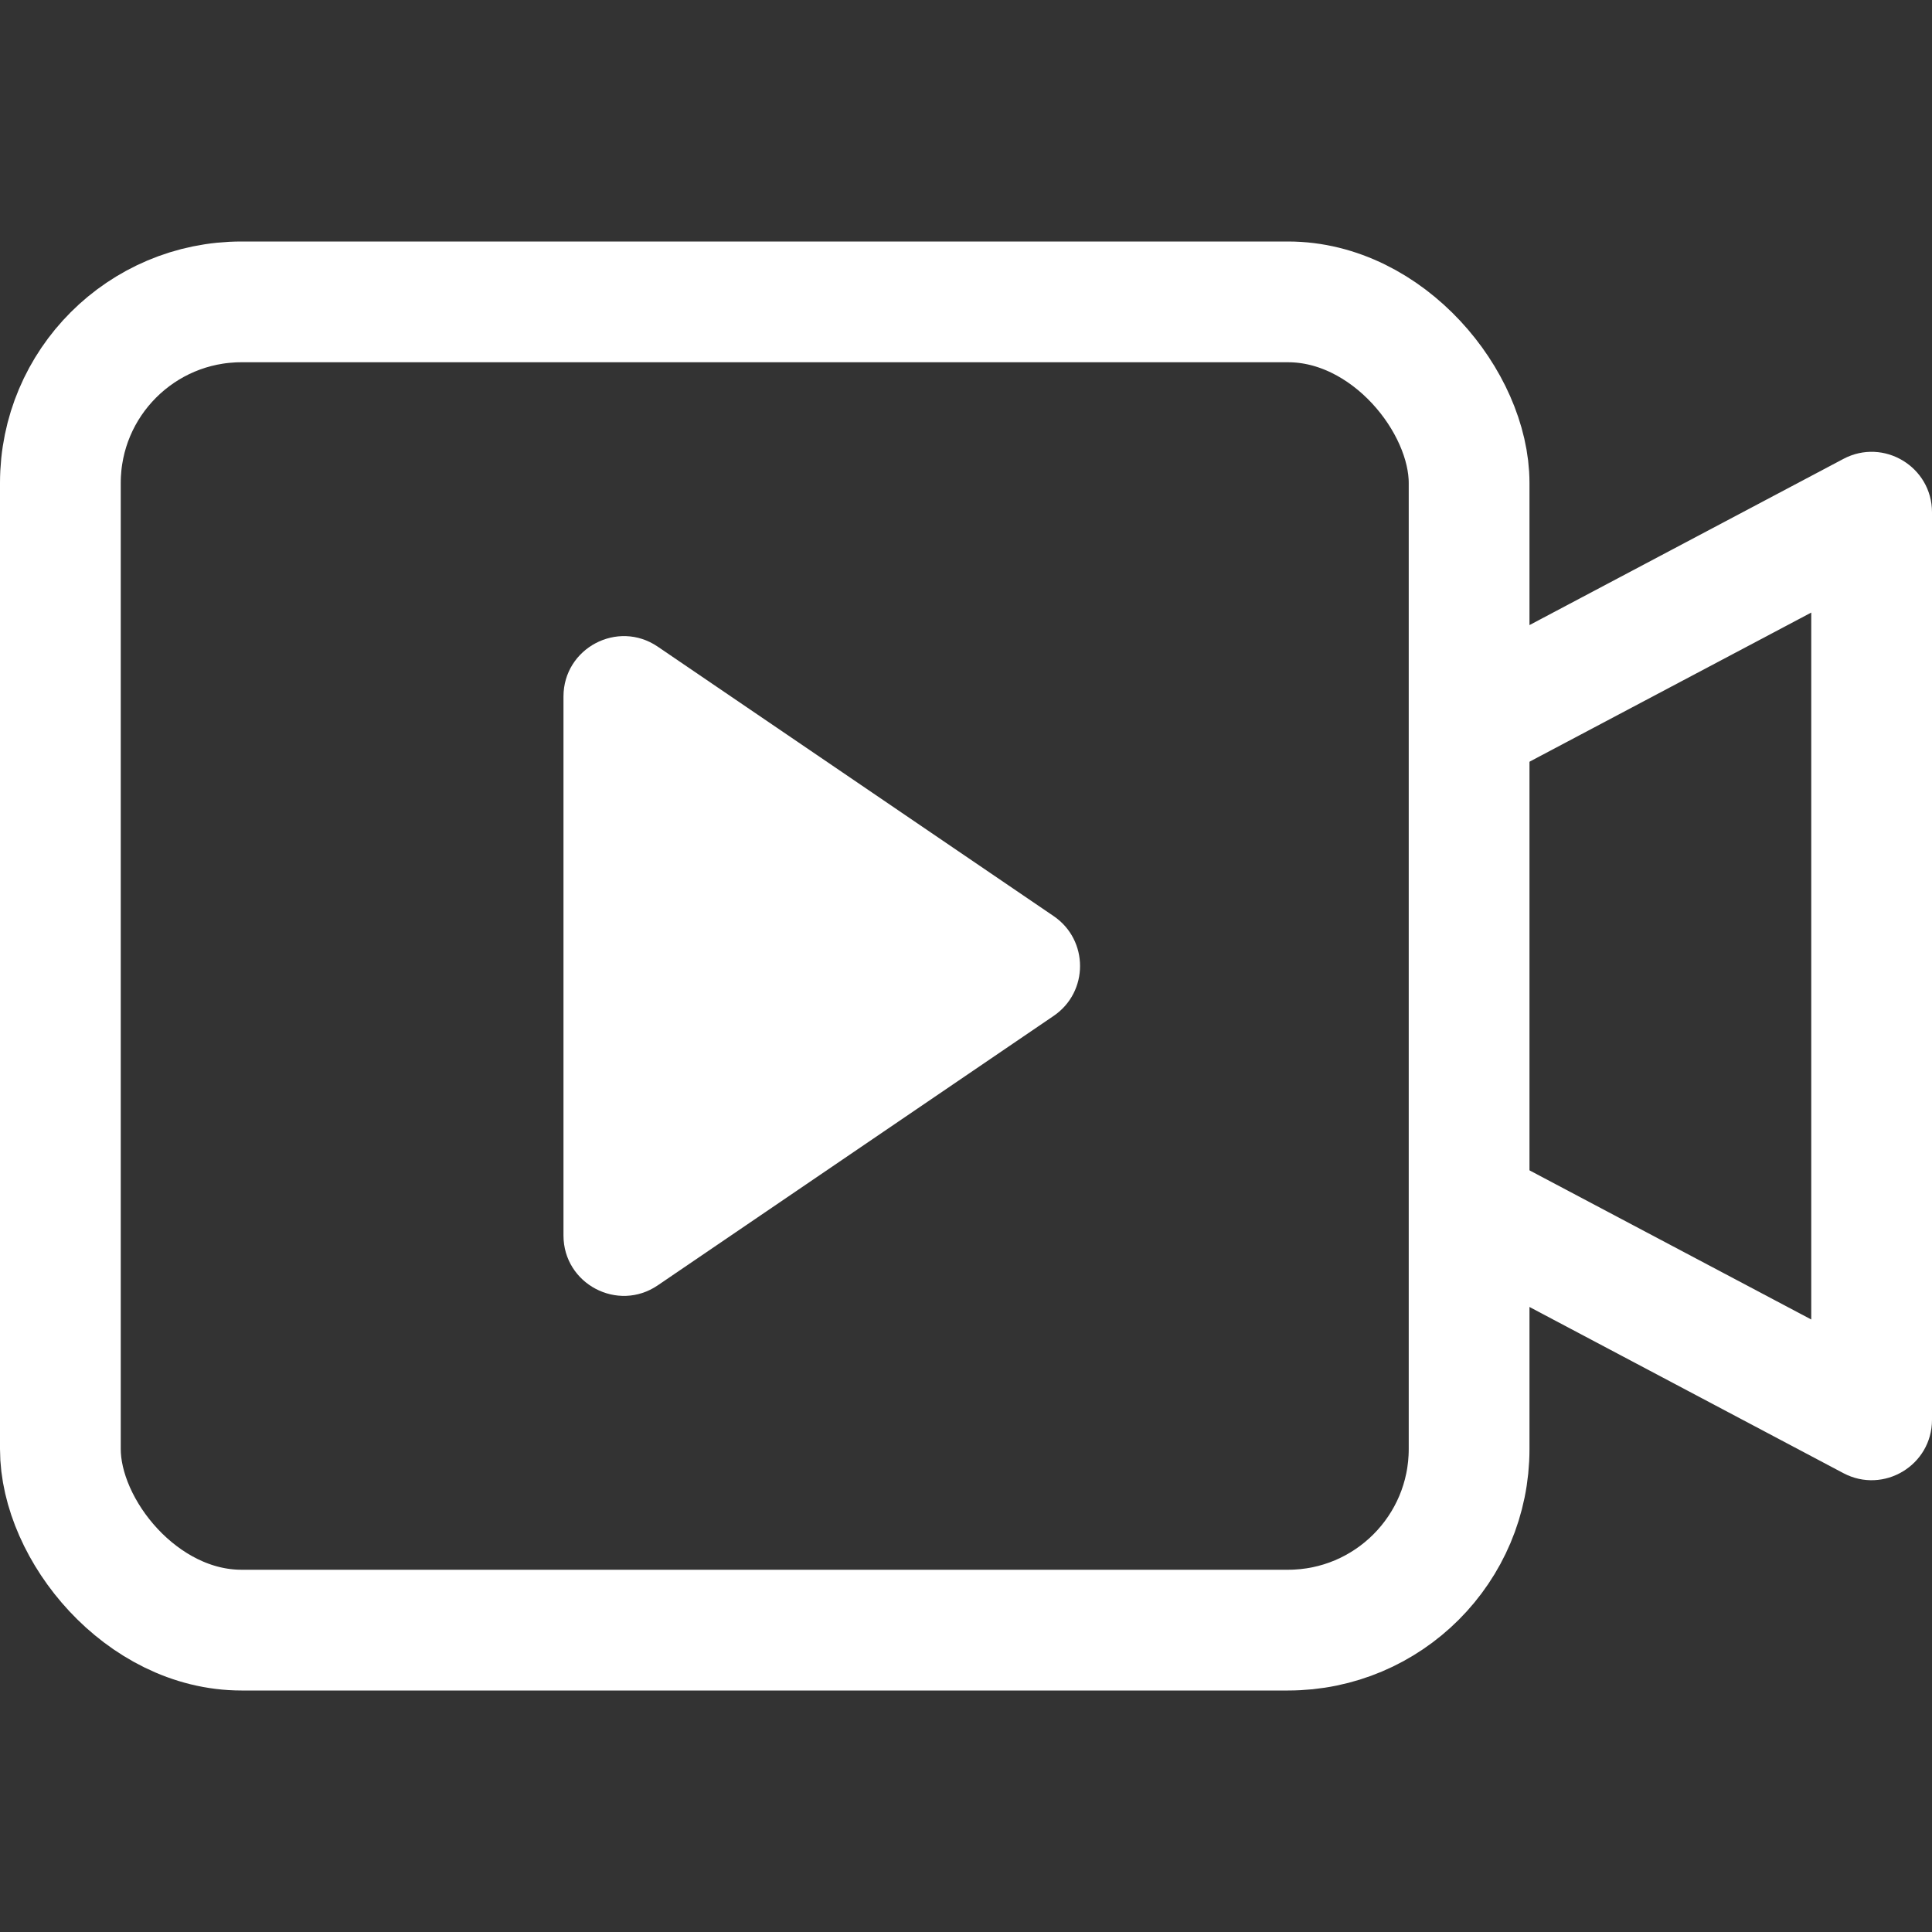
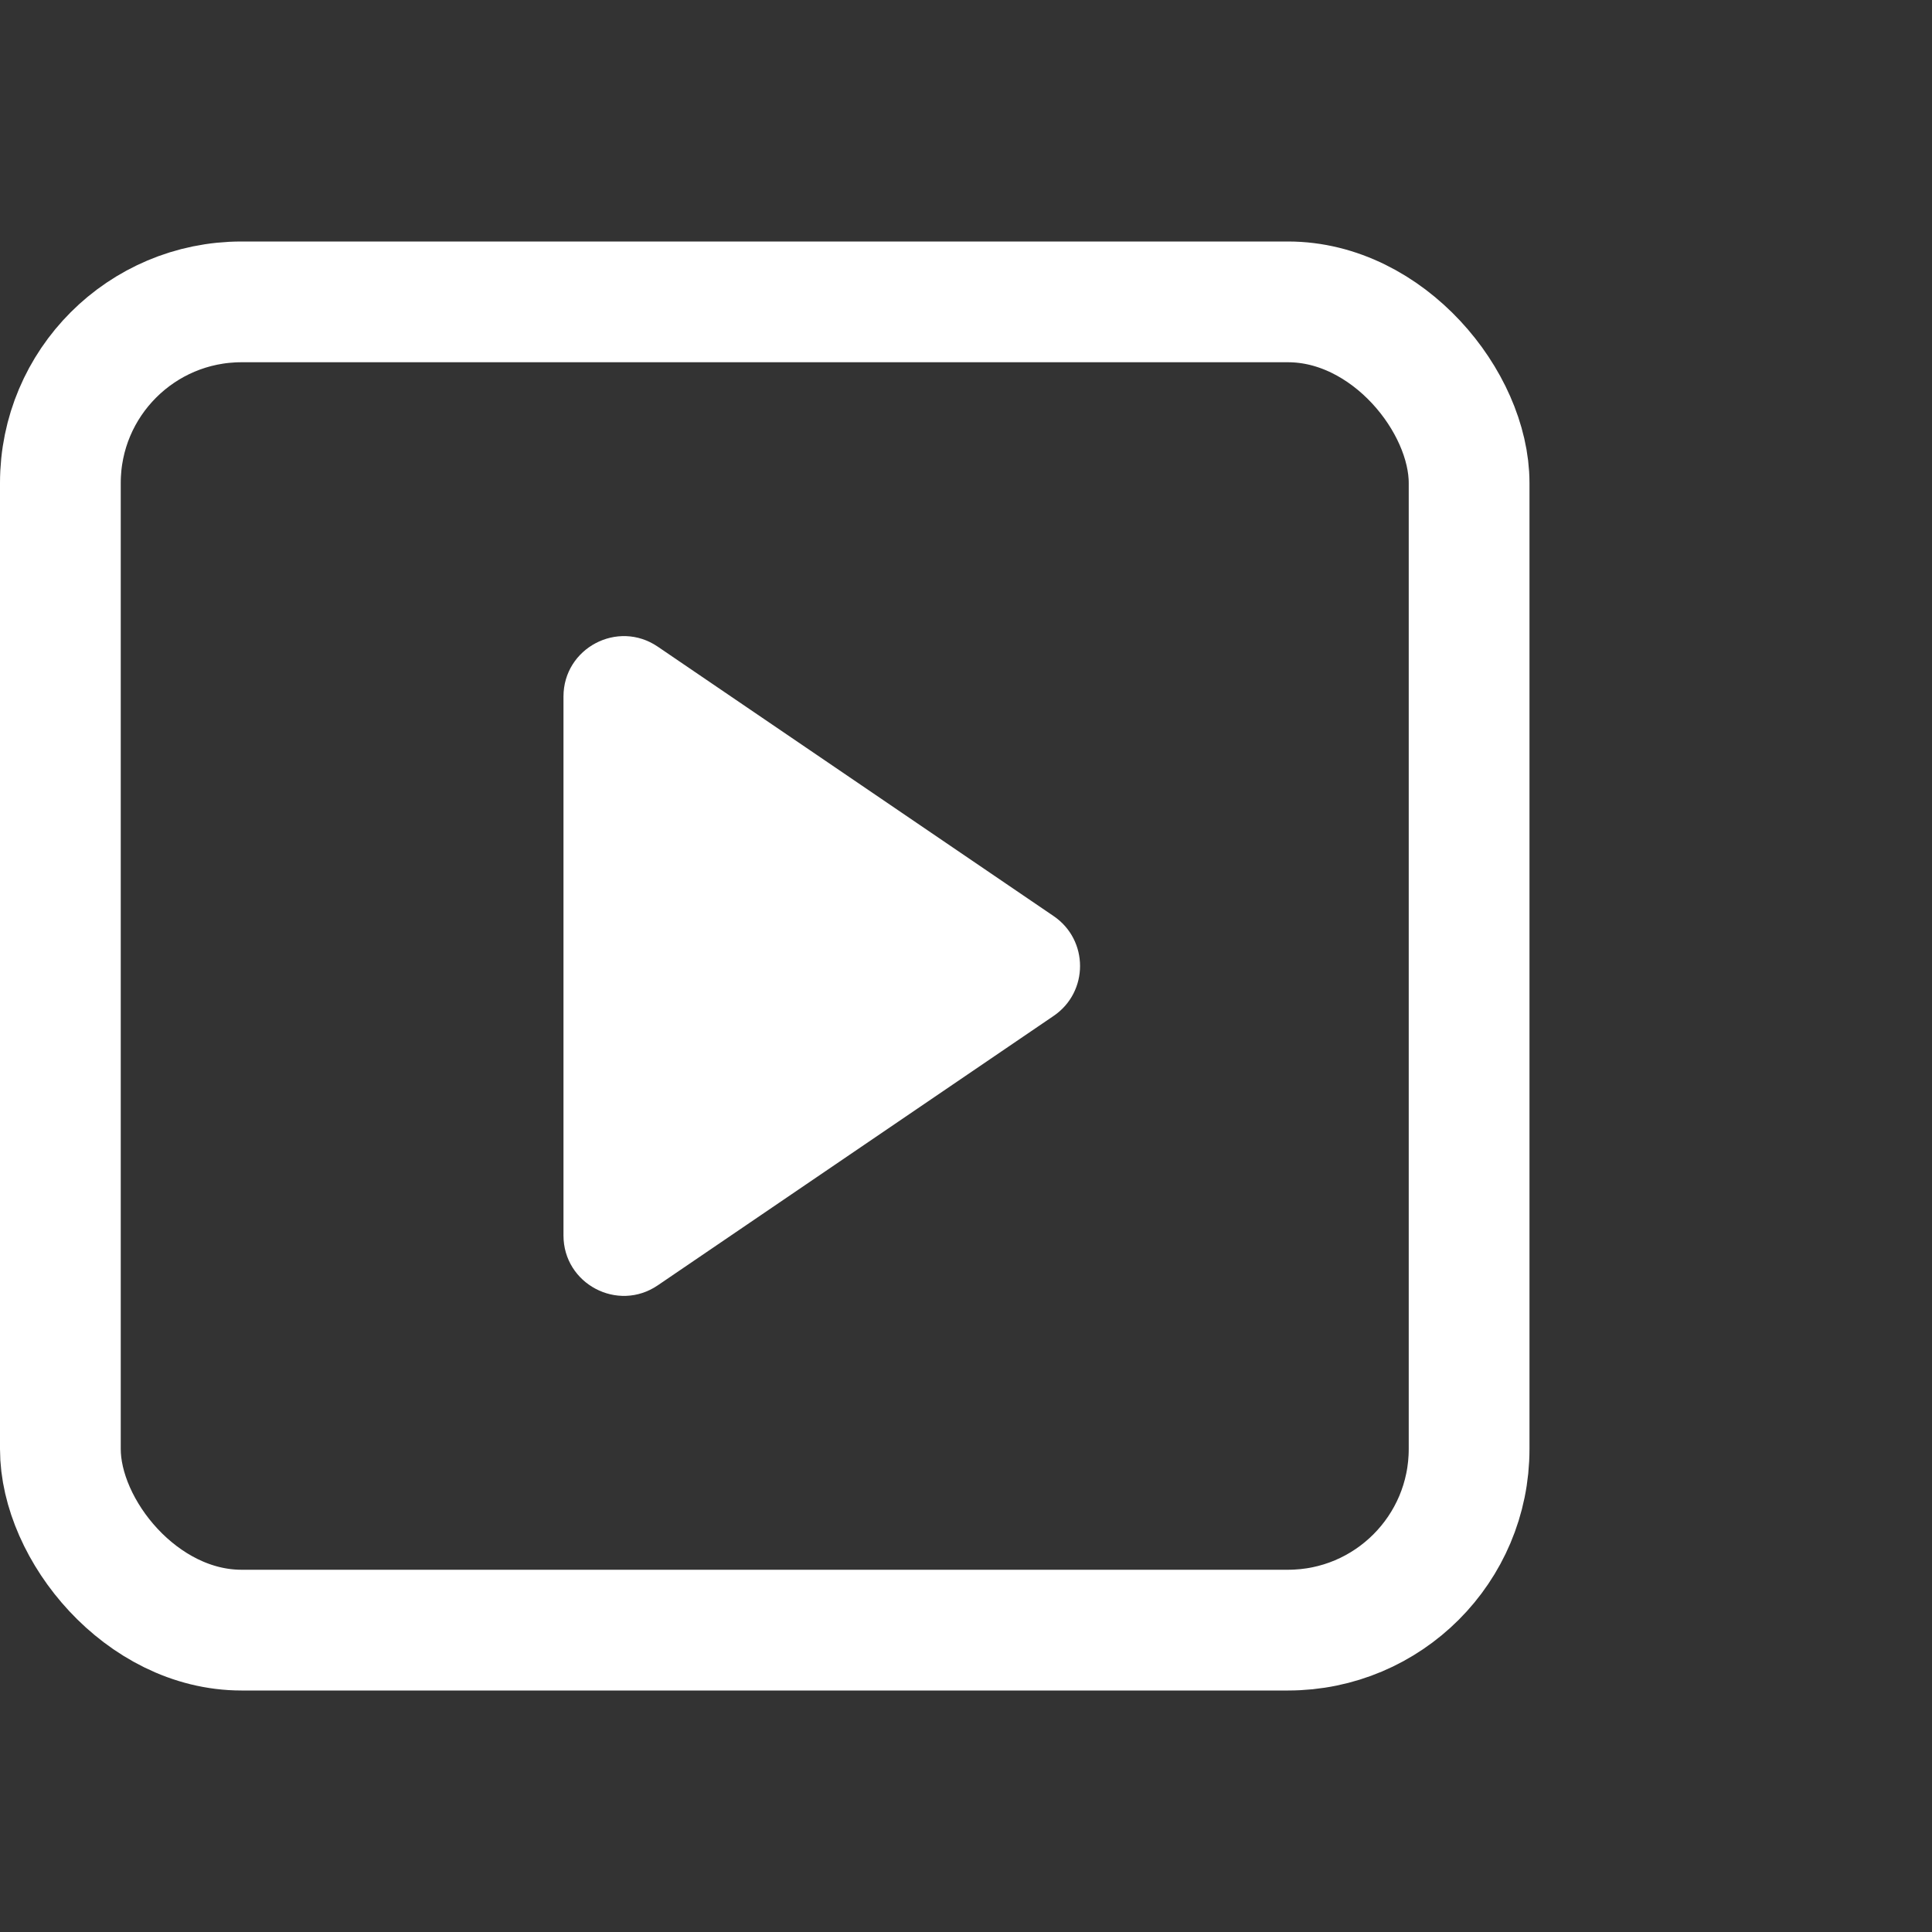
<svg xmlns="http://www.w3.org/2000/svg" width="32" height="32" viewBox="0 0 32 32" fill="none">
  <rect x="0" y="0" width="32" height="32" fill="#333333" stroke="none" />
  <rect x="1" y="5" width="23.333" height="22" rx="3" stroke="white" stroke-width="2" />
  <path d="M17.451 15.173C18.035 15.57 18.035 16.43 17.451 16.827L10.895 21.289C10.232 21.741 9.333 21.266 9.333 20.463L9.333 11.537C9.333 10.734 10.232 10.259 10.895 10.711L17.451 15.173Z" fill="white" />
-   <path fill-rule="evenodd" clip-rule="evenodd" d="M24 18.679V20.942L30.532 24.4C31.198 24.752 32 24.27 32 23.516L32 8.485C32 7.731 31.198 7.248 30.532 7.601L24 11.059V13.322L30 10.146L30 21.855L24 18.679Z" fill="white" />
</svg>